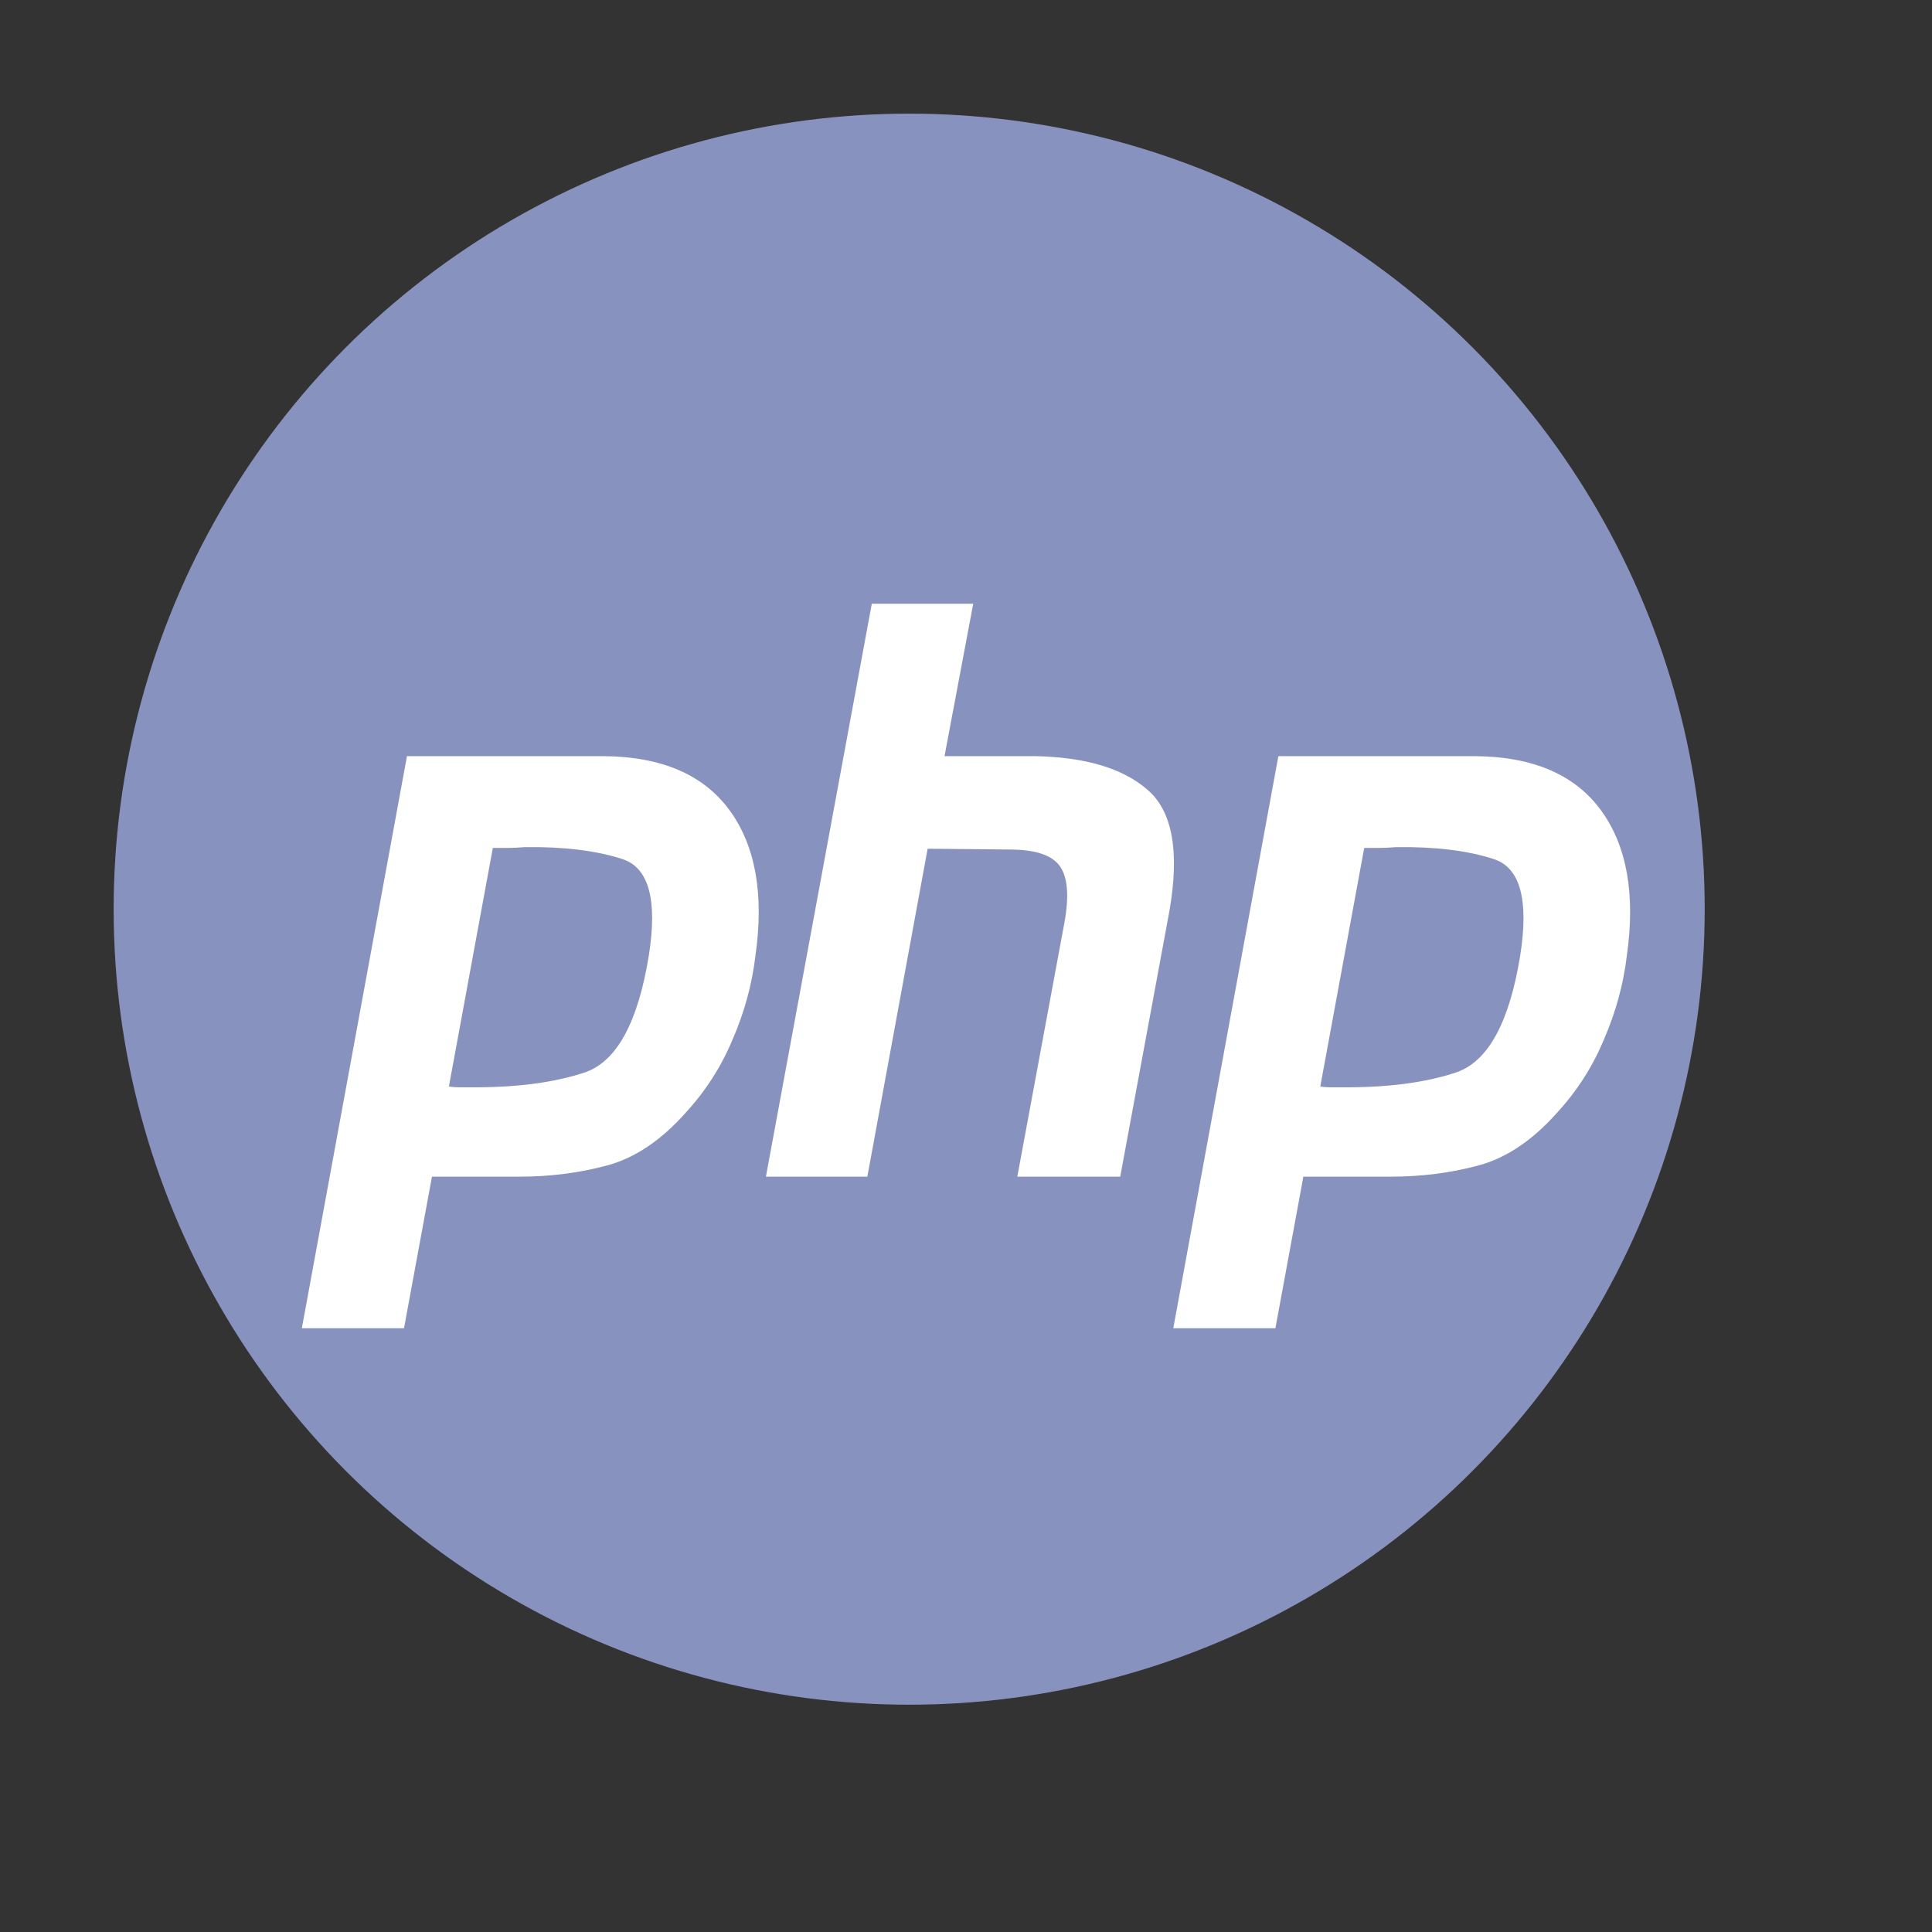
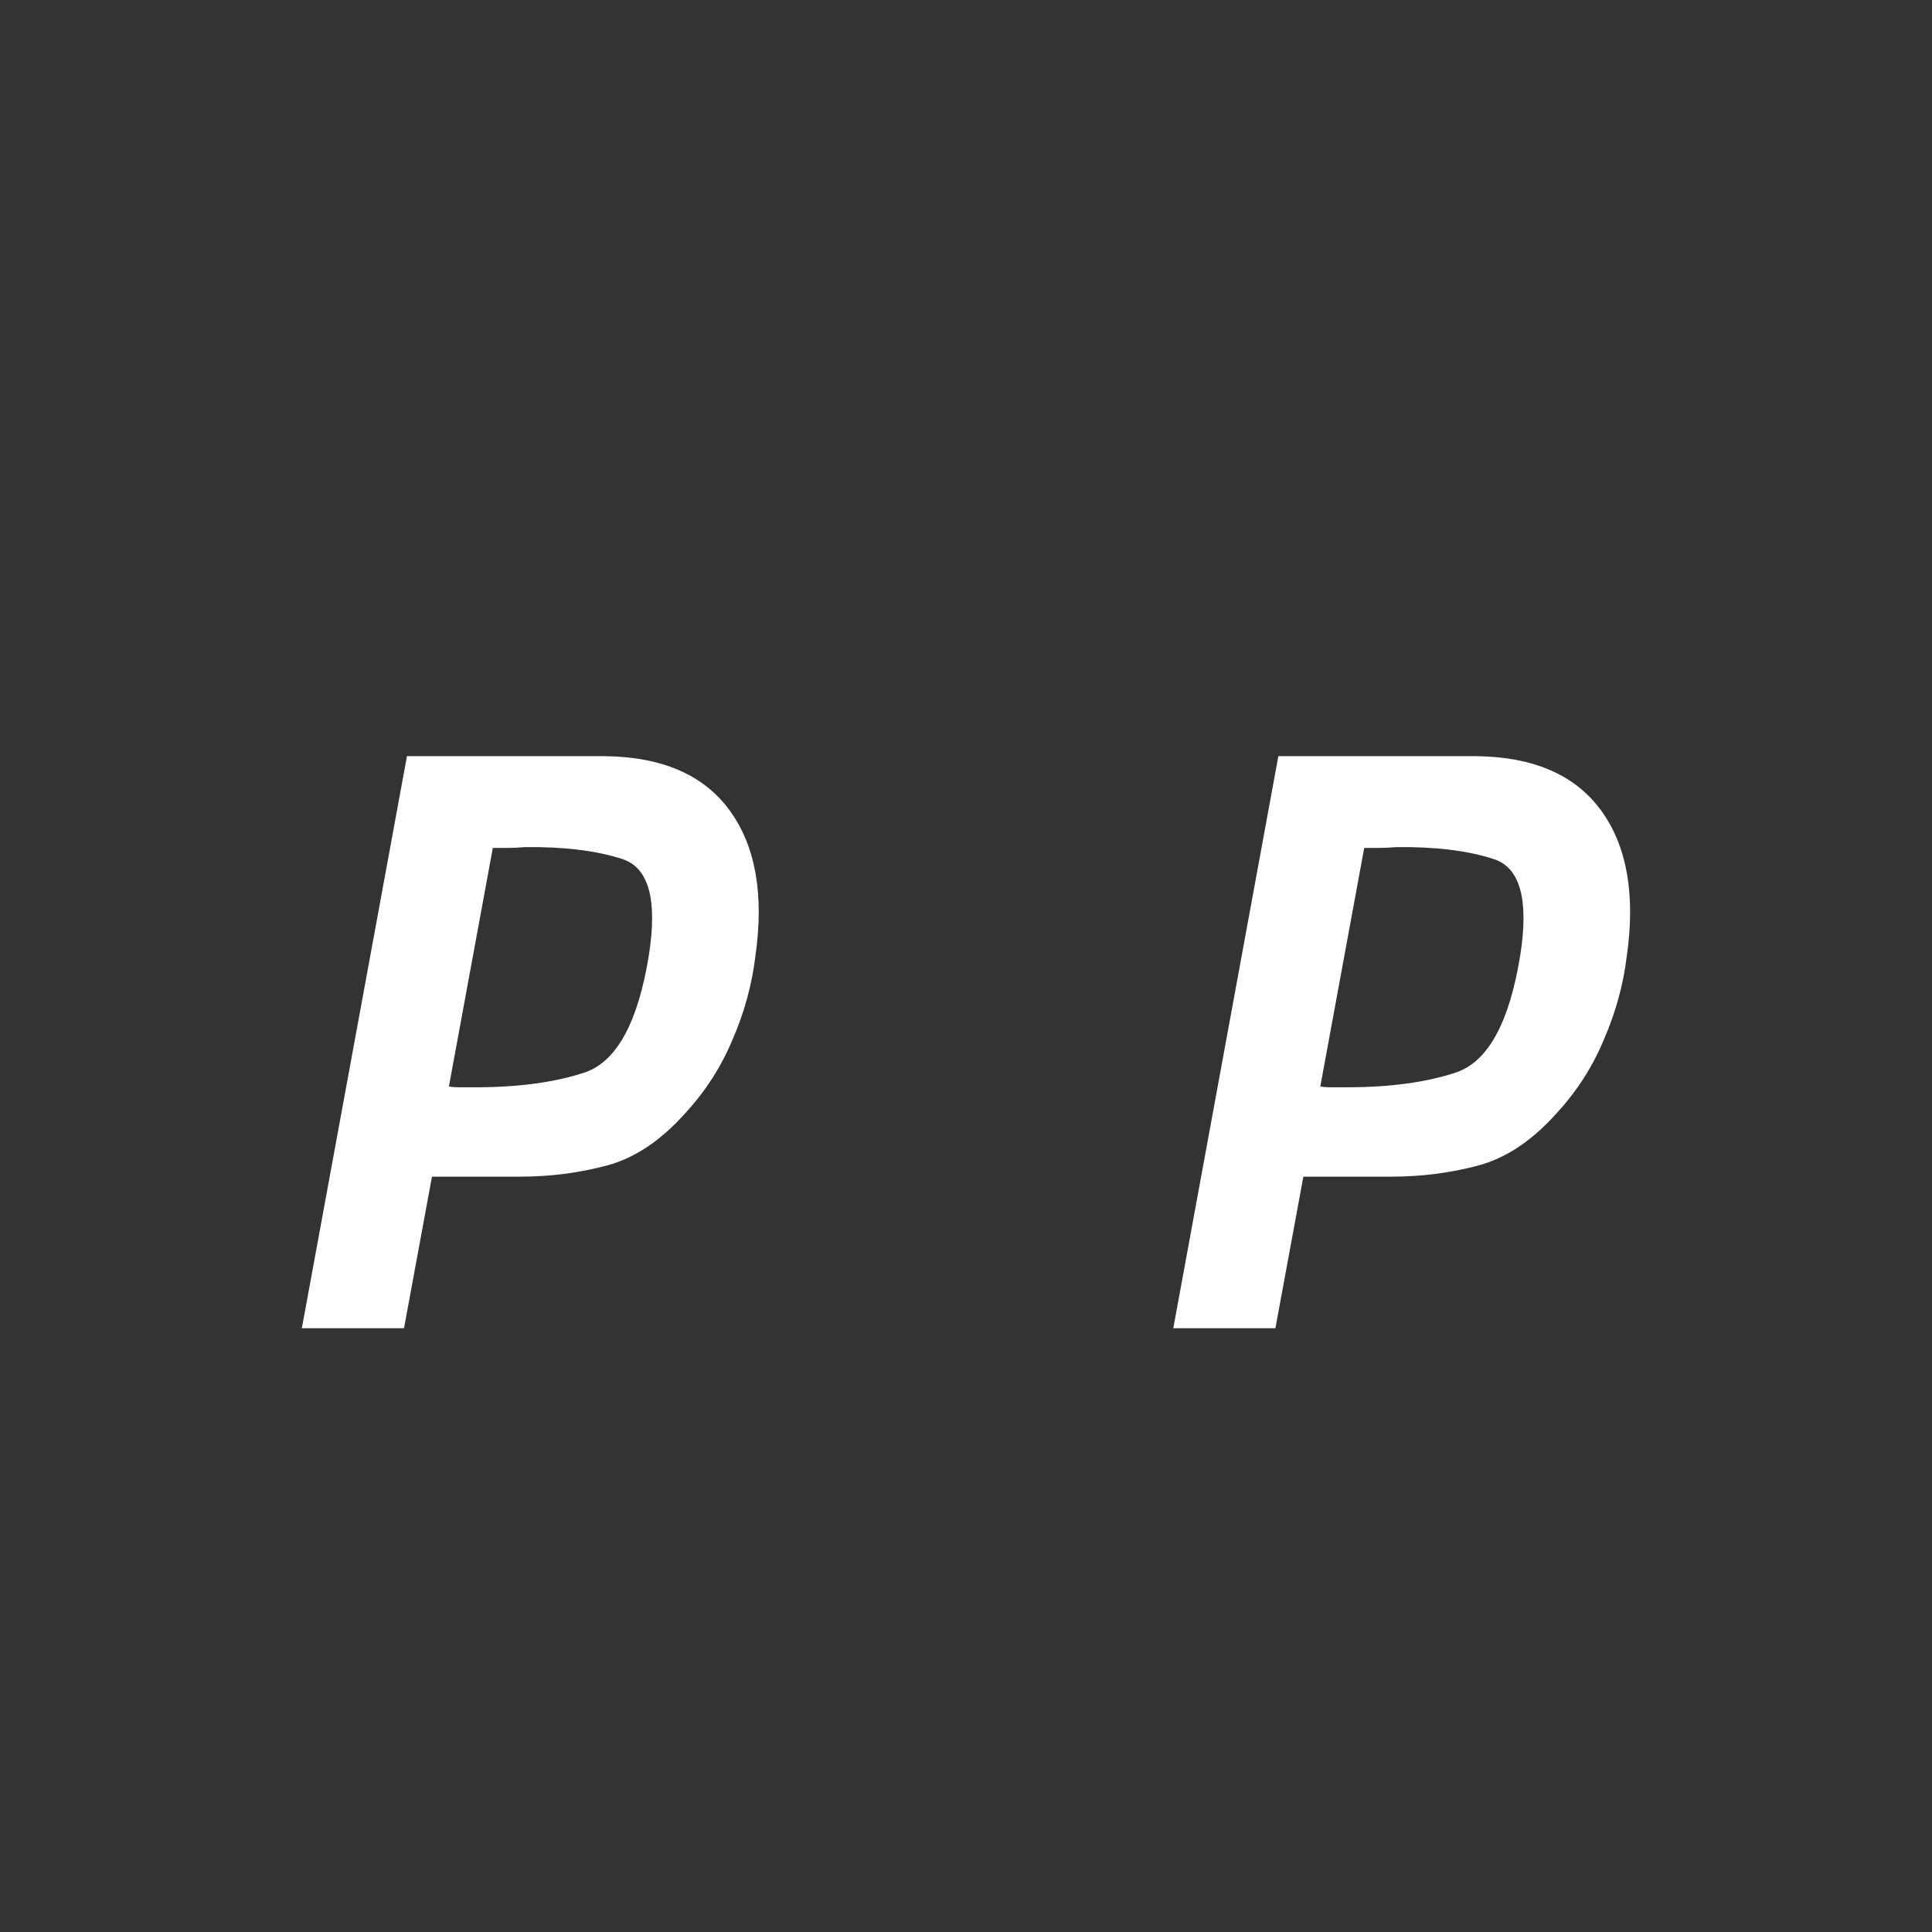
<svg xmlns="http://www.w3.org/2000/svg" width="34" height="34" viewBox="0 0 34 34" fill="none">
  <rect x="0" y="0" width="34" height="34" fill="#333333" stroke="none" />
-   <circle cx="16" cy="16" r="14" fill="#8892BF" />
-   <path d="M15.342 10.625H17.127L16.622 13.307H18.226C19.106 13.326 19.761 13.522 20.192 13.897C20.632 14.271 20.762 14.983 20.58 16.031L19.714 20.707H17.903L18.731 16.242C18.817 15.774 18.791 15.441 18.653 15.245C18.515 15.048 18.218 14.95 17.761 14.95L16.325 14.936L15.264 20.707H13.479L15.342 10.625Z" fill="white" />
  <path fill-rule="evenodd" clip-rule="evenodd" d="M7.162 13.307H10.629C11.646 13.316 12.384 13.635 12.841 14.262C13.298 14.889 13.449 15.745 13.293 16.831C13.233 17.328 13.1 17.814 12.893 18.292C12.694 18.769 12.418 19.2 12.065 19.584C11.633 20.07 11.172 20.379 10.681 20.511C10.189 20.642 9.68 20.707 9.154 20.707H7.602L7.11 23.375H5.312L7.162 13.307ZM7.9 19.12L8.673 14.922H8.934C9.029 14.922 9.128 14.917 9.232 14.908C9.922 14.899 10.495 14.969 10.952 15.118C11.418 15.268 11.573 15.835 11.418 16.817C11.228 17.988 10.857 18.671 10.306 18.868C9.754 19.055 9.064 19.144 8.236 19.134H8.055C8.003 19.134 7.951 19.13 7.9 19.12Z" fill="white" />
  <path fill-rule="evenodd" clip-rule="evenodd" d="M25.964 13.307H22.497L20.648 23.375H22.445L22.937 20.707H24.489C25.015 20.707 25.524 20.642 26.016 20.511C26.507 20.379 26.968 20.07 27.4 19.584C27.753 19.2 28.029 18.769 28.227 18.292C28.434 17.814 28.568 17.328 28.628 16.831C28.784 15.745 28.633 14.889 28.176 14.262C27.719 13.635 26.981 13.316 25.964 13.307ZM24.008 14.922L23.235 19.12C23.286 19.13 23.338 19.134 23.39 19.134H23.571C24.399 19.144 25.089 19.055 25.64 18.868C26.192 18.671 26.563 17.988 26.753 16.817C26.908 15.835 26.753 15.268 26.287 15.118C25.83 14.969 25.257 14.899 24.567 14.908C24.463 14.917 24.364 14.922 24.269 14.922H24.008Z" fill="white" />
</svg>